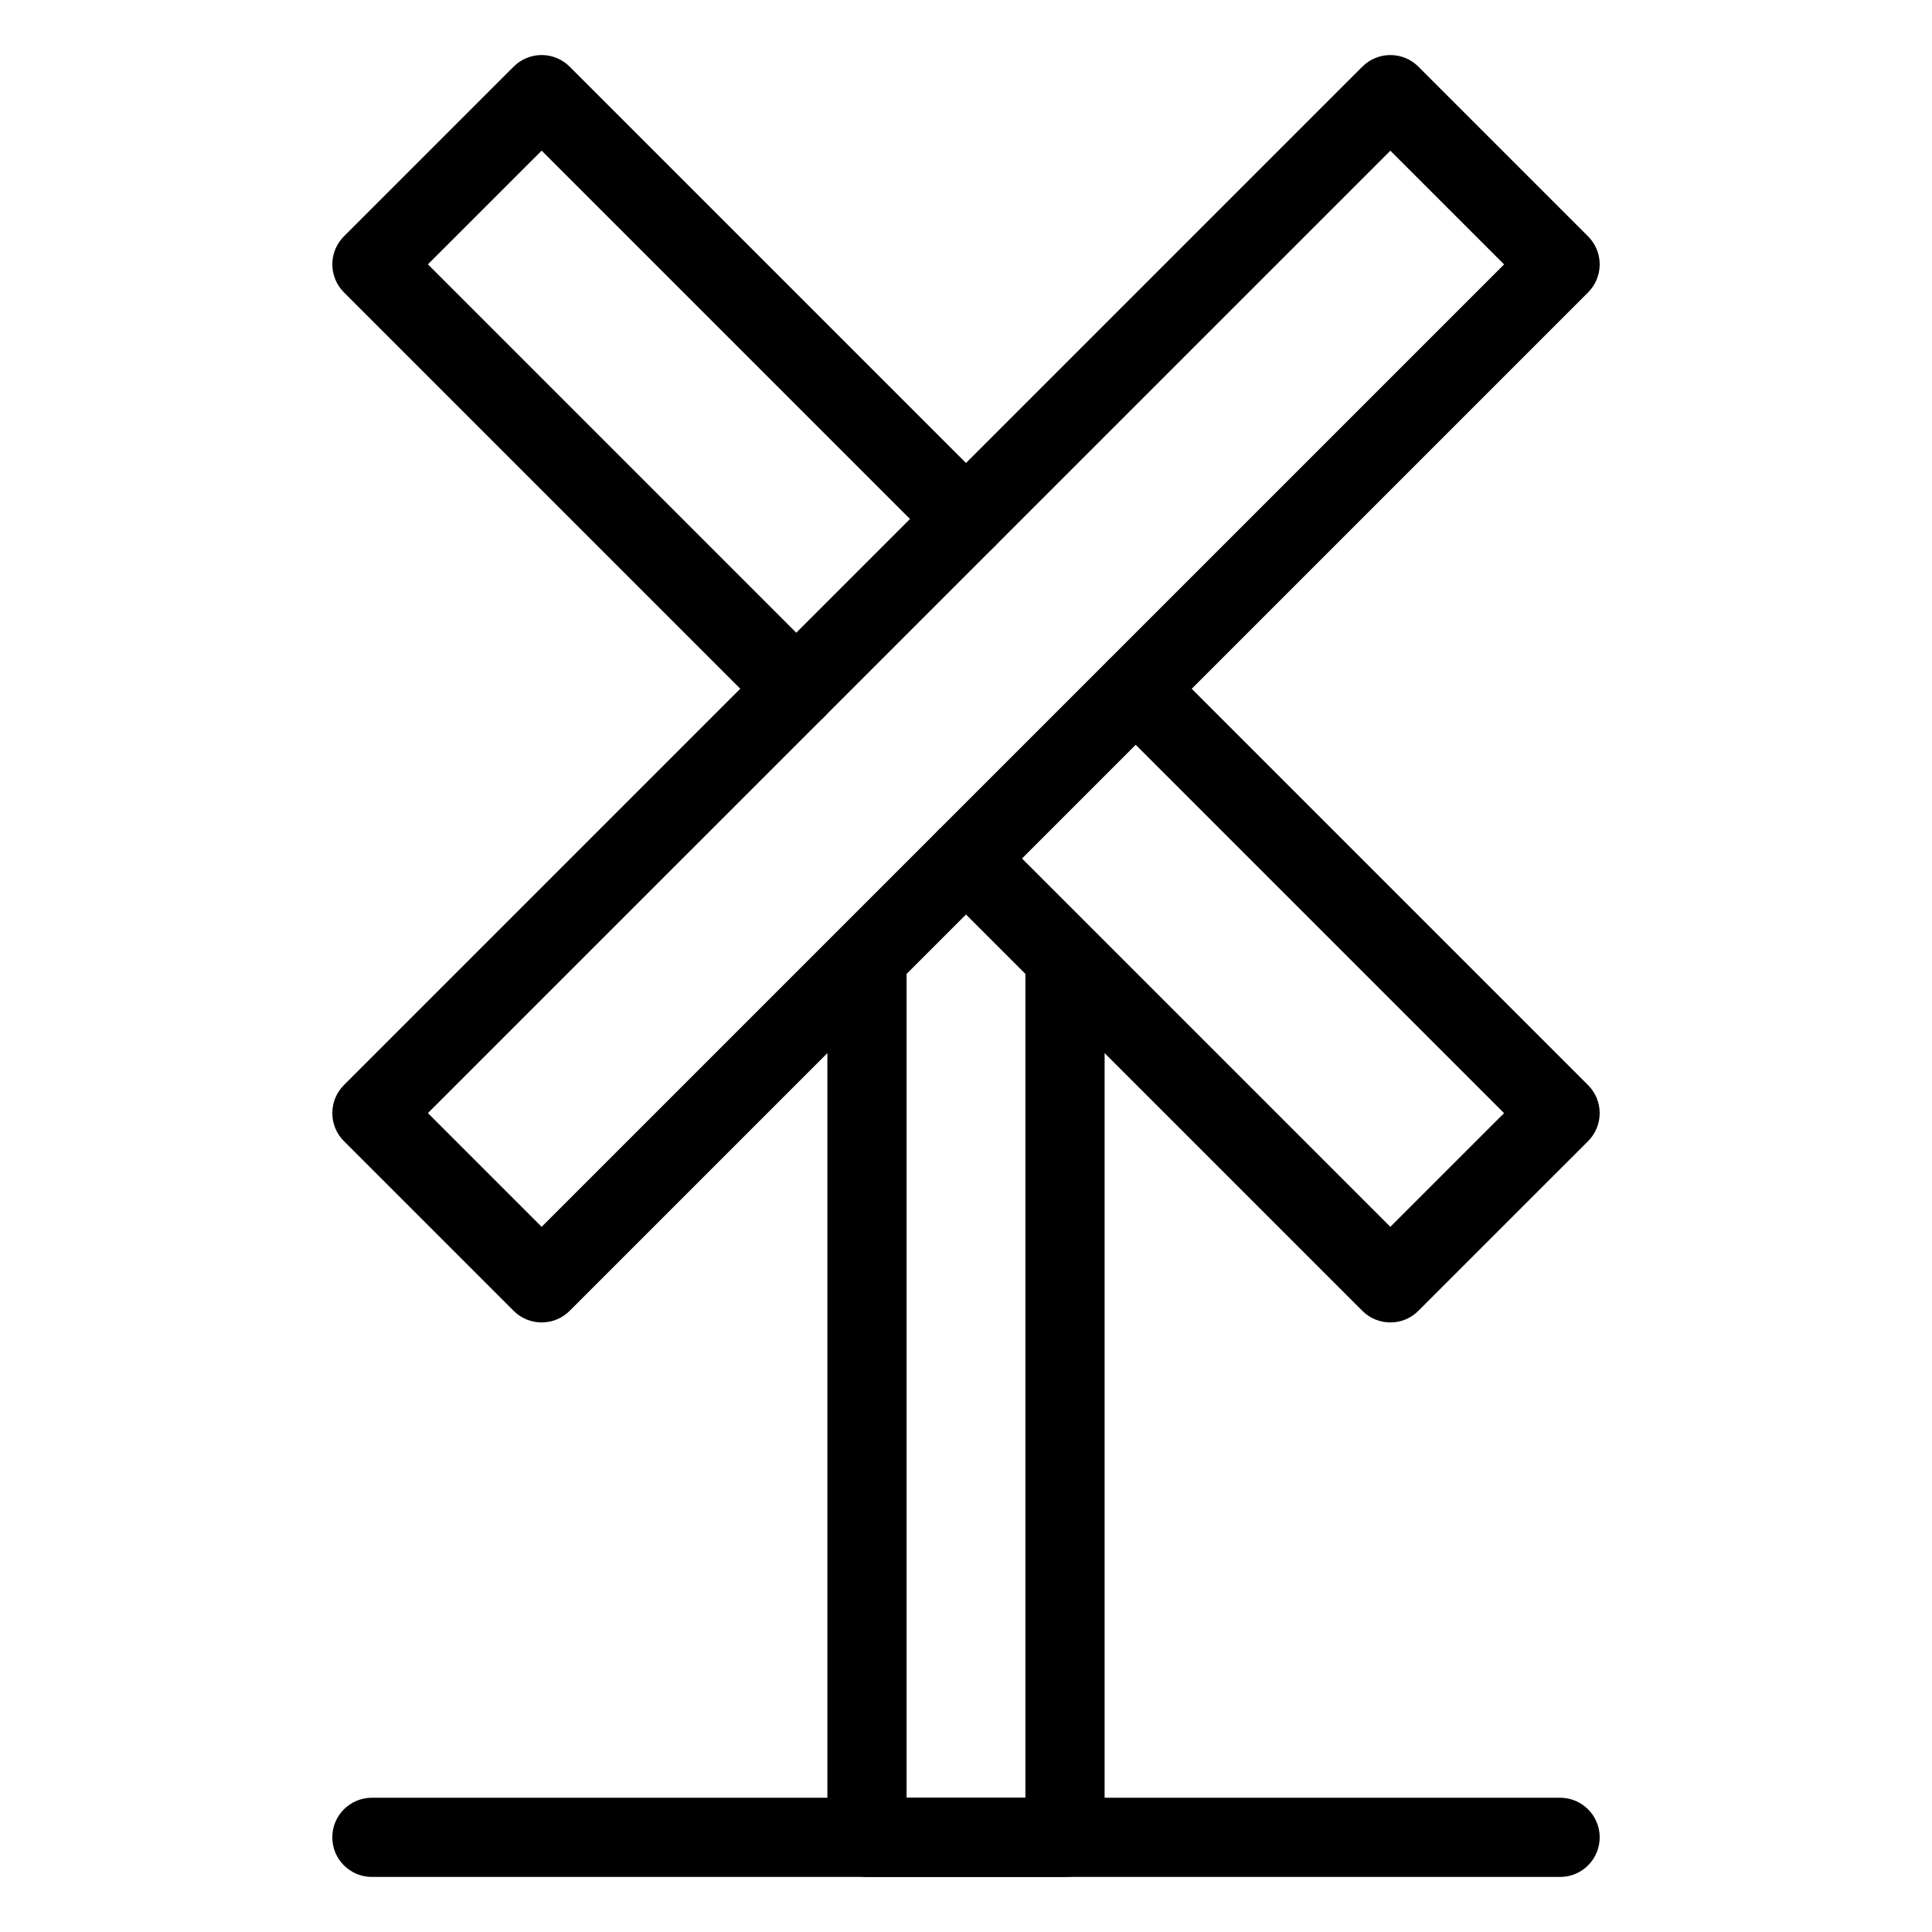
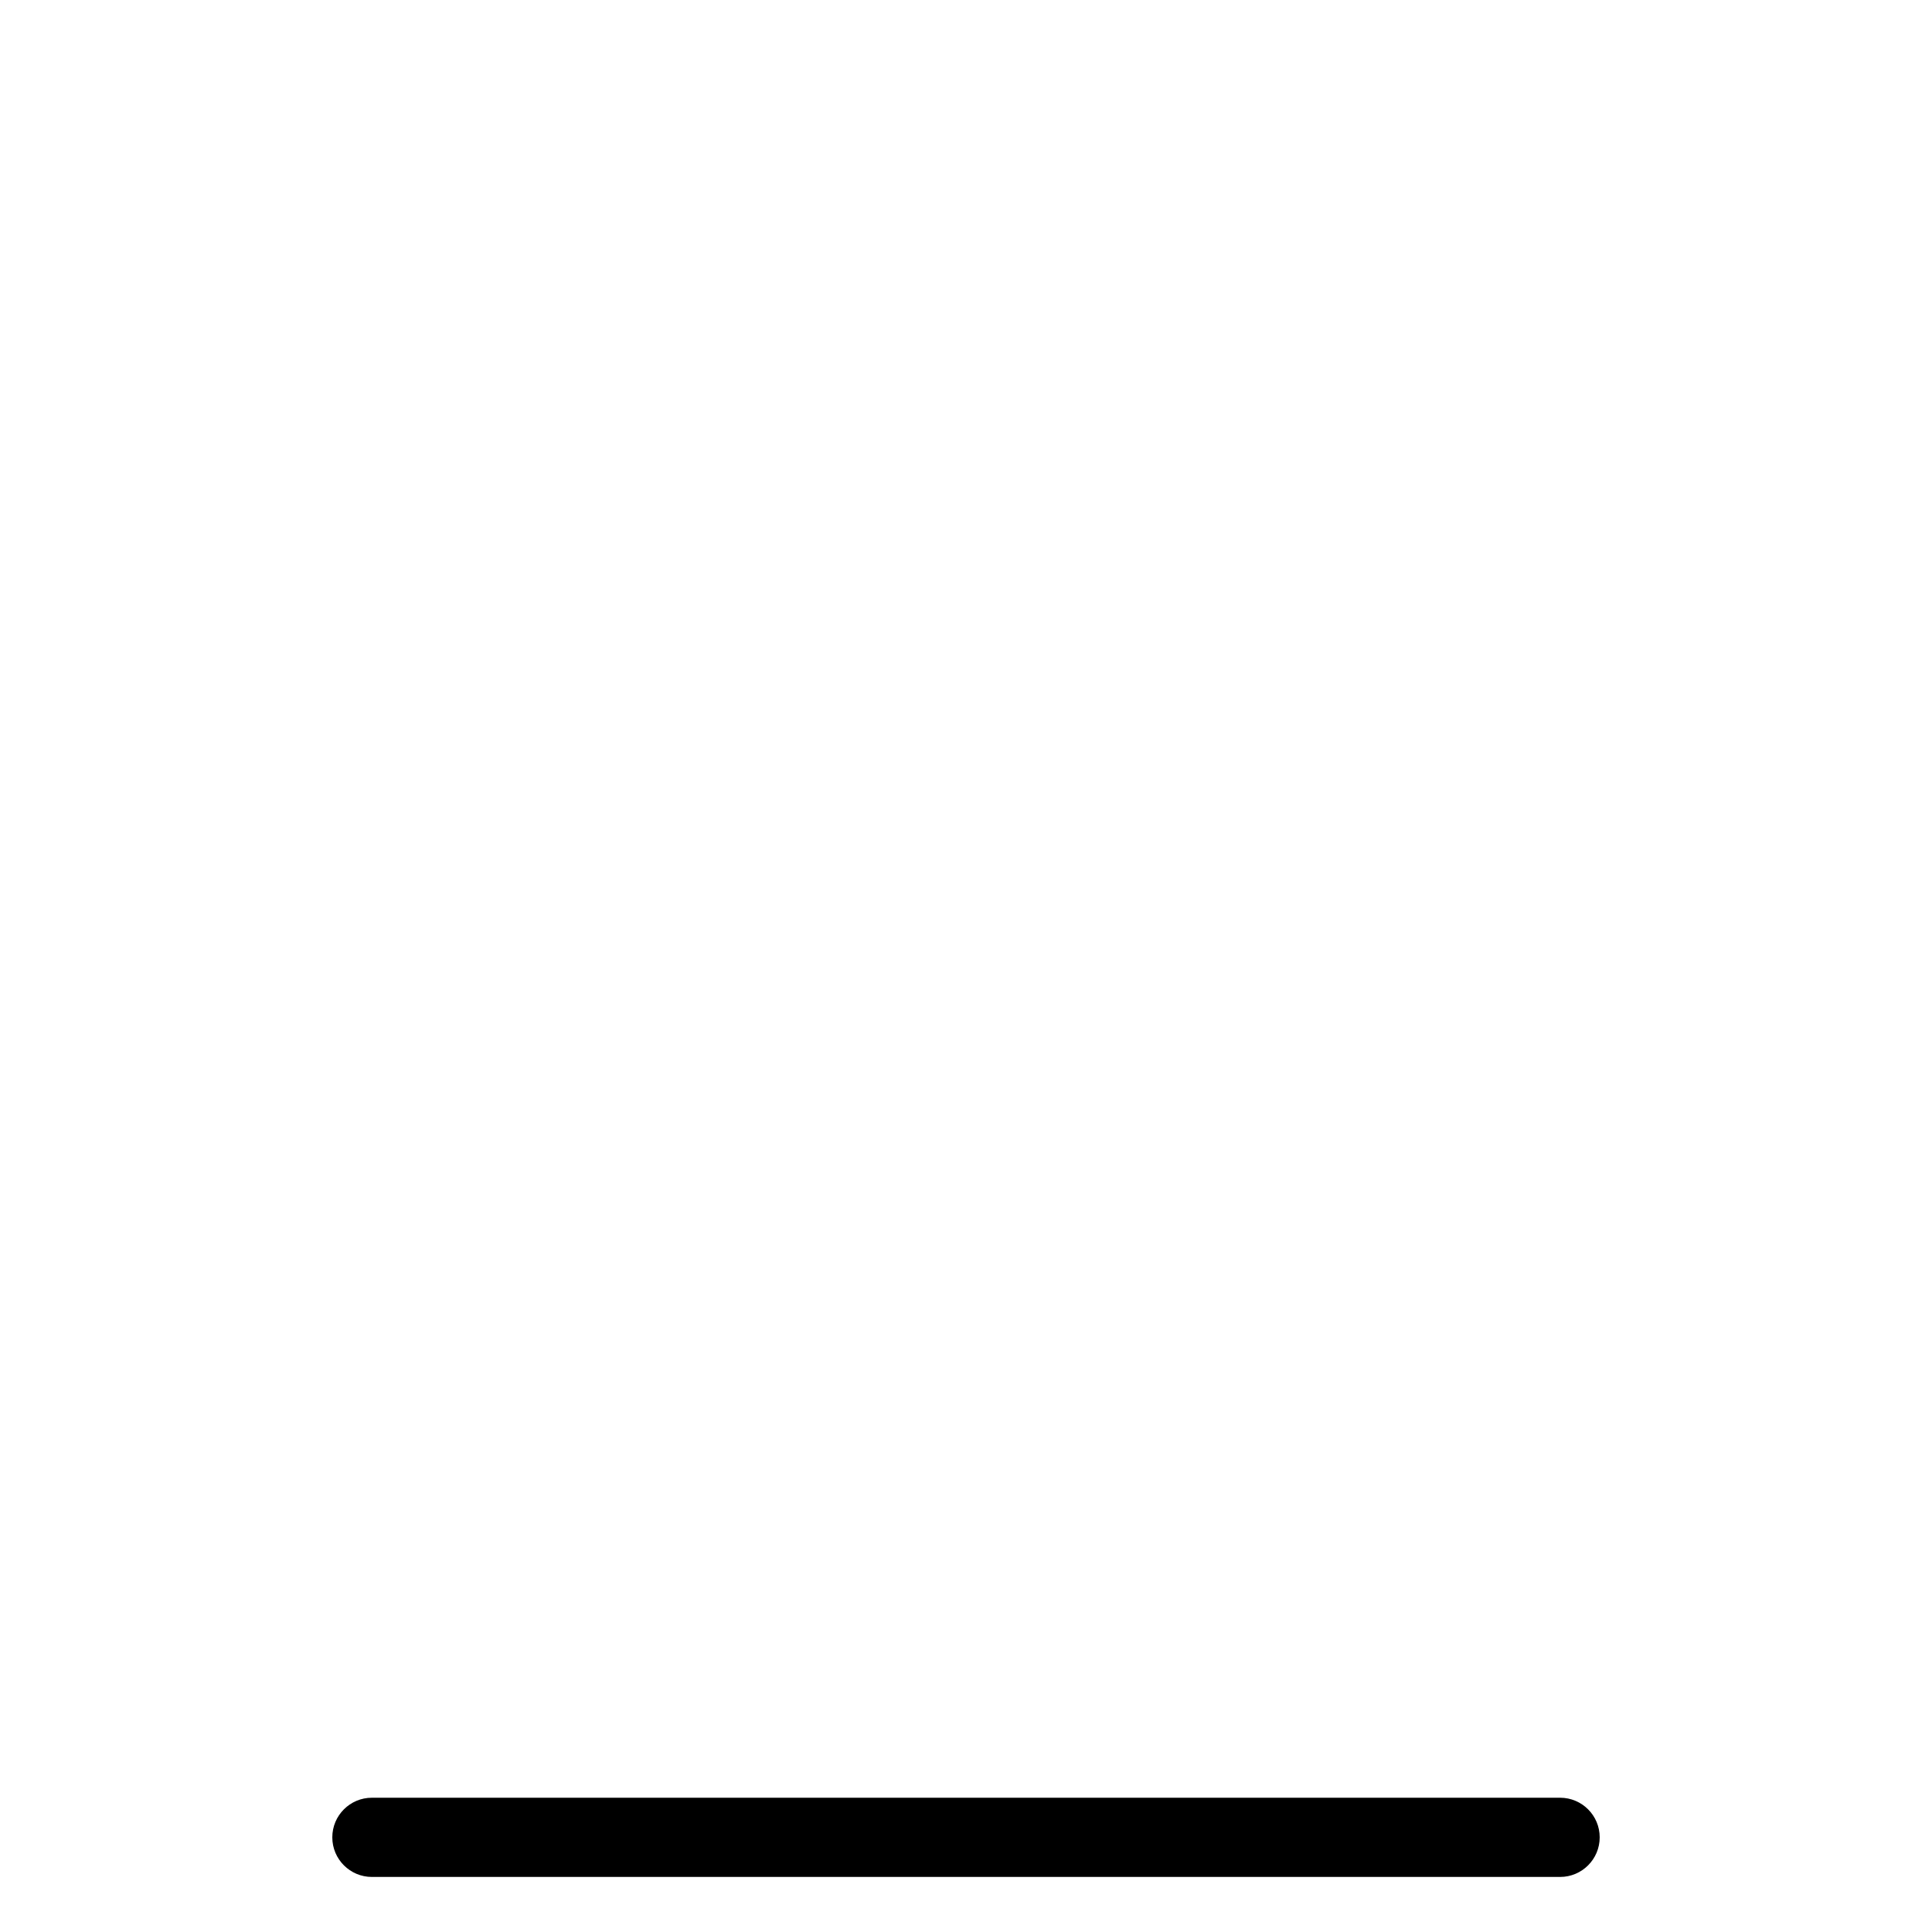
<svg xmlns="http://www.w3.org/2000/svg" fill="#000000" width="800px" height="800px" version="1.1" viewBox="144 144 512 512">
  <g>
    <path d="m557.44 641.41h-314.88c-5.797 0-10.496-4.699-10.496-10.496s4.699-10.496 10.496-10.496h314.88c5.797 0 10.496 4.699 10.496 10.496s-4.699 10.496-10.496 10.496z" />
-     <path d="m426.24 641.41h-52.48c-5.797 0-10.496-4.699-10.496-10.496v-230.91c0-5.797 4.699-10.496 10.496-10.496 5.797 0 10.496 4.699 10.496 10.496v220.41h31.488v-220.41c0-5.797 4.699-10.496 10.496-10.496s10.496 4.699 10.496 10.496v230.91c0 5.797-4.699 10.496-10.496 10.496z" />
-     <path d="m512.46 494.46c-2.785 0.004-5.453-1.102-7.422-3.074l-112.46-112.46c-4.086-4.102-4.078-10.734 0.012-14.828 4.094-4.094 10.73-4.098 14.828-0.016l105.04 105.04 30.137-30.129-105.04-105.04c-4.086-4.102-4.078-10.738 0.016-14.828 4.09-4.094 10.727-4.102 14.828-0.016l112.46 112.46c1.969 1.969 3.074 4.637 3.074 7.422 0 2.785-1.105 5.453-3.074 7.422l-44.977 44.973c-1.965 1.973-4.637 3.078-7.422 3.074z" />
-     <path d="m355.02 337.02c-2.781 0.004-5.453-1.105-7.418-3.074l-112.46-112.47c-1.969-1.969-3.074-4.637-3.074-7.422 0-2.781 1.105-5.453 3.074-7.418l44.977-44.973v-0.004c1.969-1.969 4.637-3.074 7.422-3.074s5.453 1.105 7.422 3.074l112.46 112.46c4.086 4.102 4.082 10.738-0.012 14.828-4.094 4.094-10.727 4.102-14.828 0.016l-105.04-105.04-30.137 30.129 105.04 105.05c3.004 3 3.898 7.516 2.277 11.438-1.625 3.922-5.453 6.481-9.699 6.481z" />
-     <path d="m287.54 494.46c-2.781 0.004-5.453-1.102-7.418-3.074l-44.98-44.98h-0.004c-1.969-1.969-3.074-4.637-3.074-7.422s1.105-5.453 3.074-7.422l269.9-269.9c1.969-1.969 4.637-3.074 7.422-3.074 2.785 0 5.453 1.105 7.422 3.074l44.98 44.98v0.004c1.969 1.965 3.074 4.637 3.074 7.418 0 2.785-1.105 5.453-3.074 7.422l-269.9 269.9c-1.965 1.973-4.637 3.078-7.422 3.074zm-30.141-55.477 30.141 30.137 255.06-255.05-30.141-30.137z" />
  </g>
</svg>